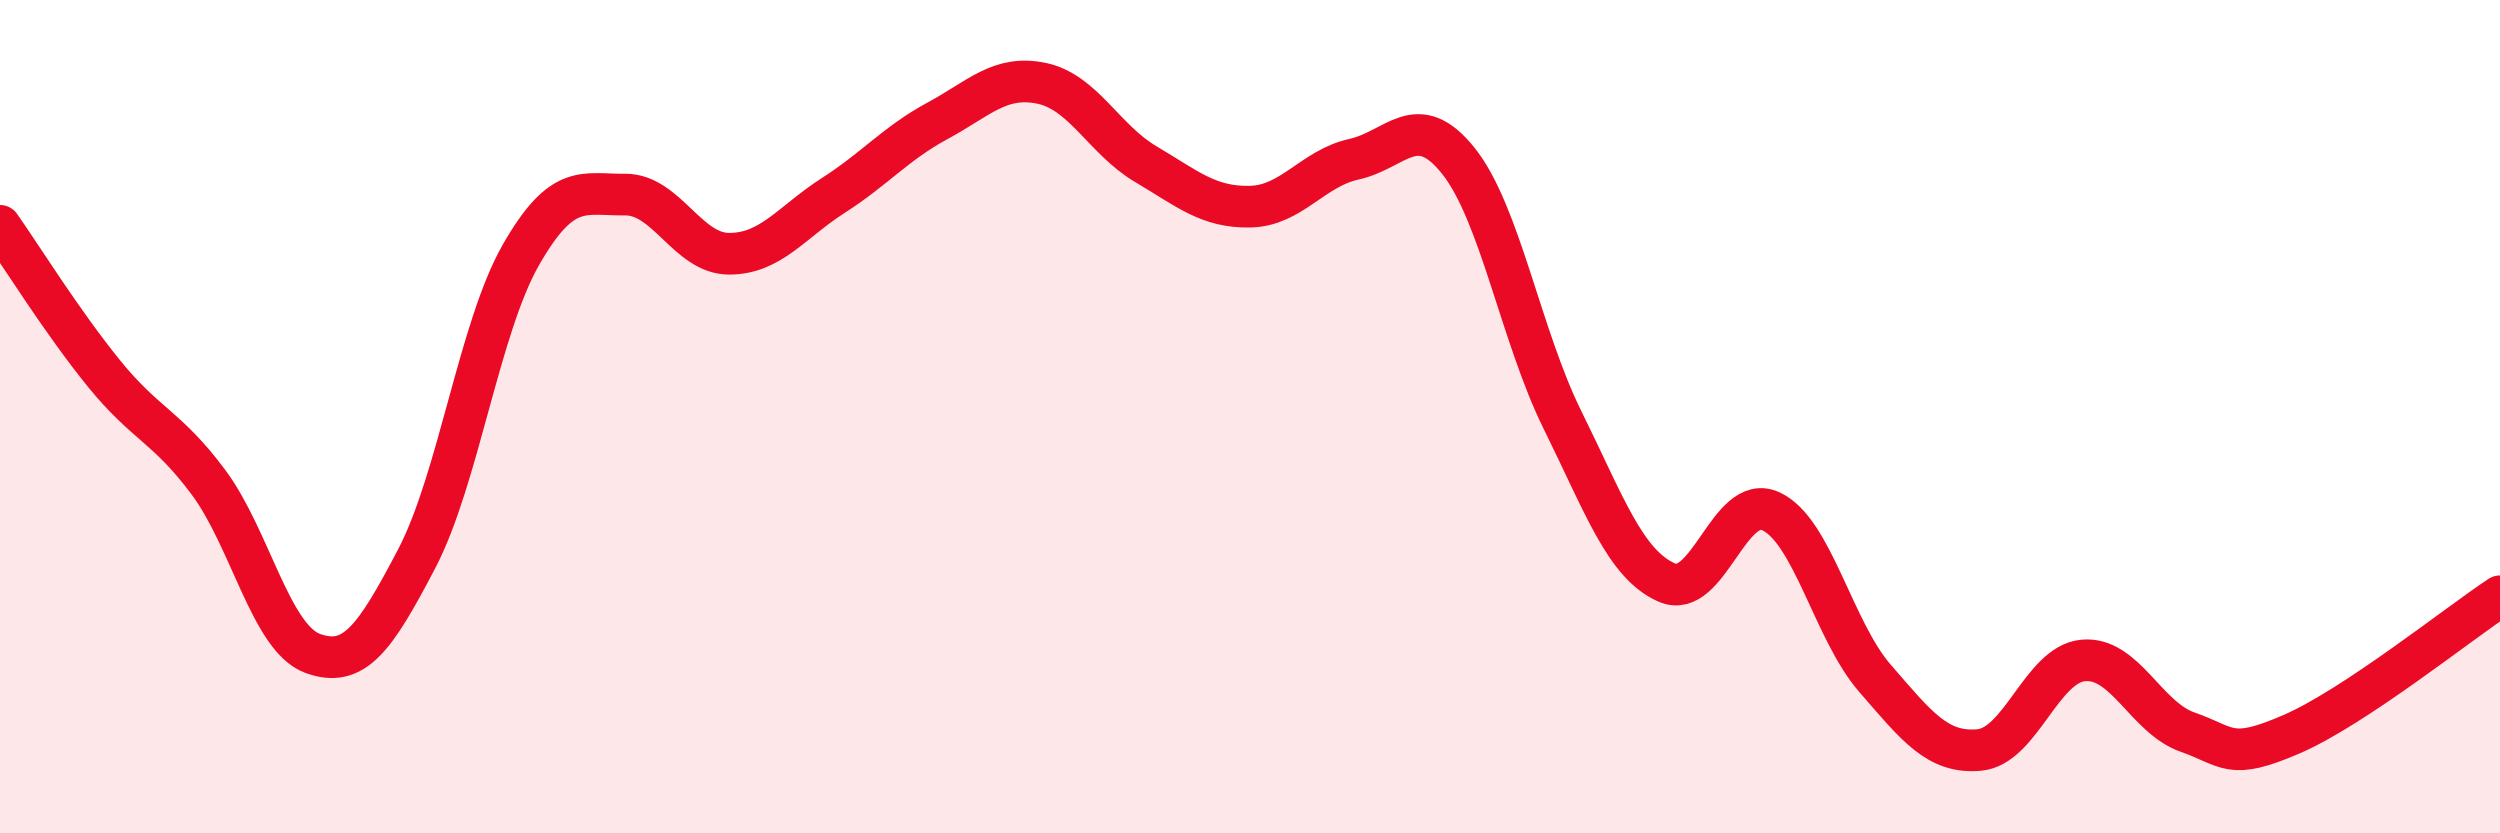
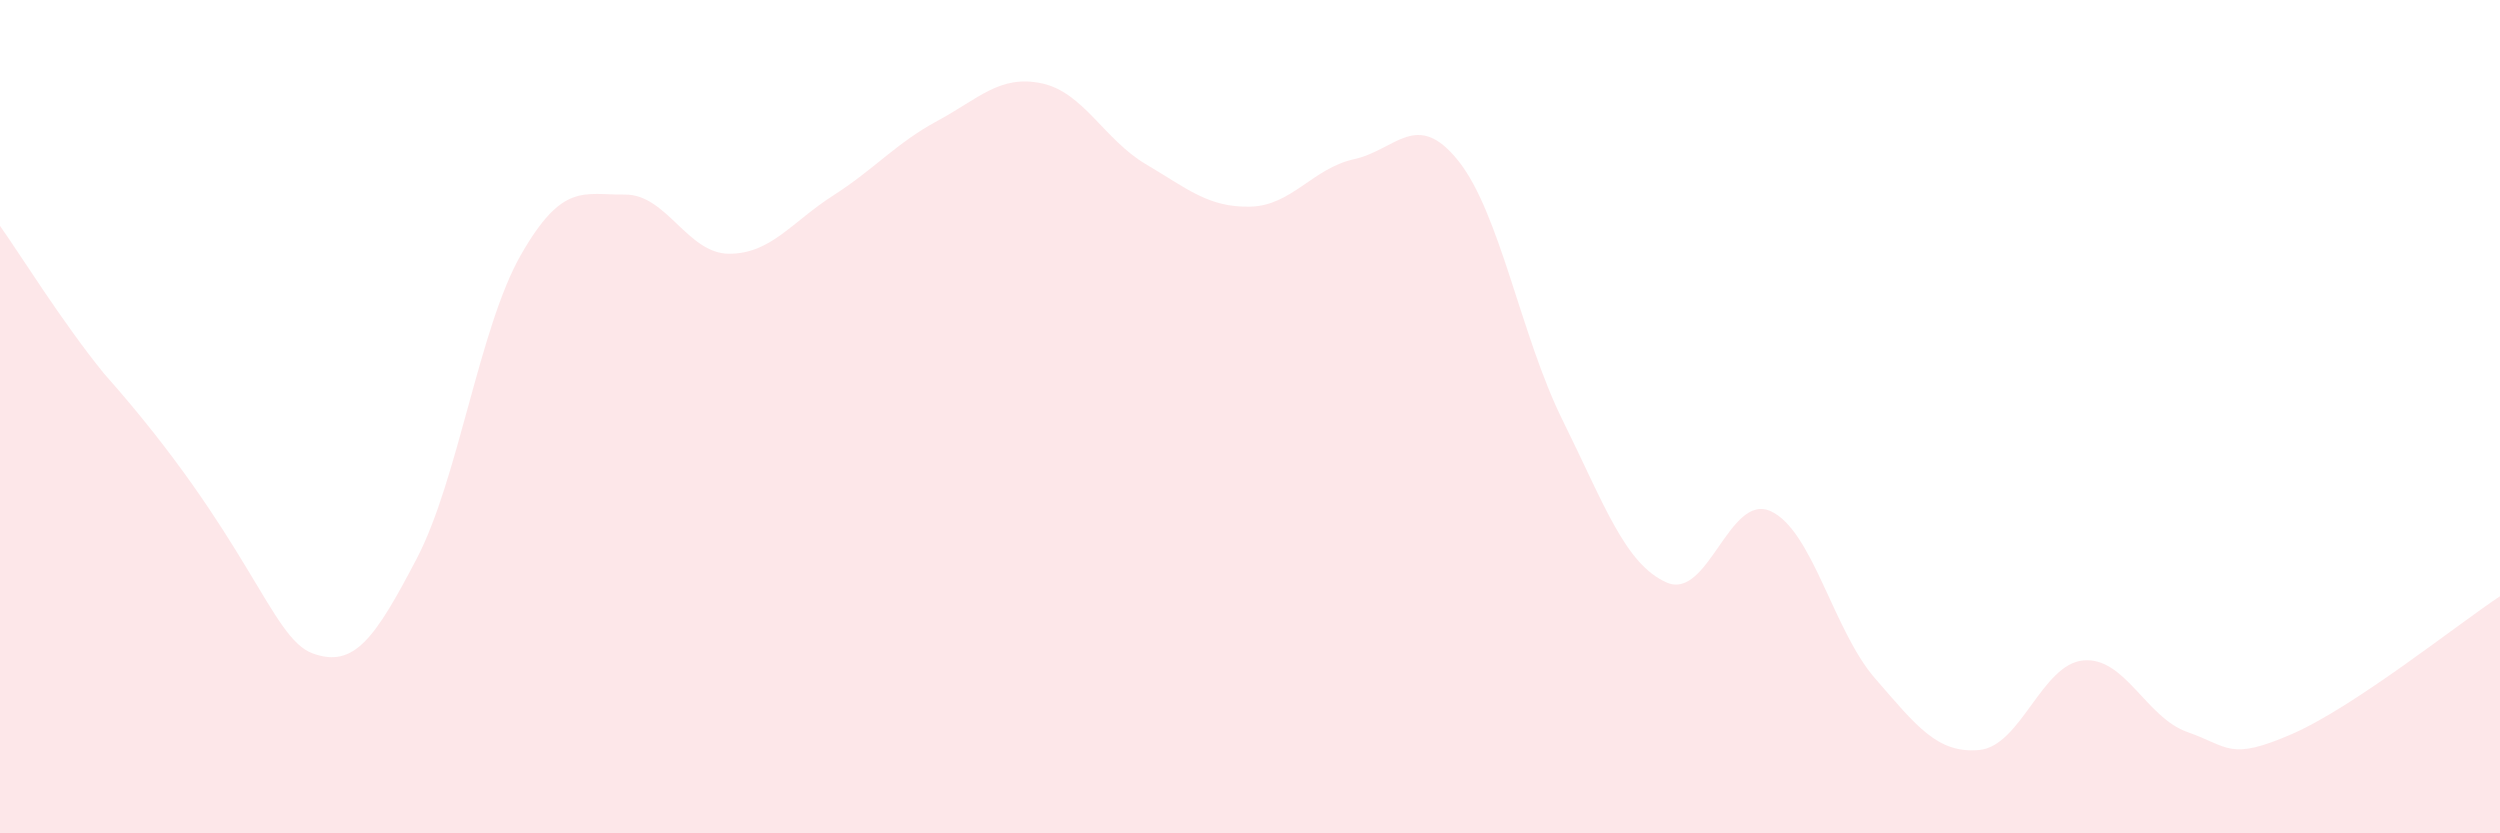
<svg xmlns="http://www.w3.org/2000/svg" width="60" height="20" viewBox="0 0 60 20">
-   <path d="M 0,5.42 C 0.5,6.13 1.5,7.74 2.5,8.97 C 3.5,10.2 4,10.23 5,11.57 C 6,12.91 6.5,15.31 7.5,15.68 C 8.5,16.05 9,15.32 10,13.41 C 11,11.5 11.5,7.87 12.5,6.12 C 13.5,4.37 14,4.68 15,4.67 C 16,4.66 16.5,6.09 17.5,6.09 C 18.5,6.09 19,5.33 20,4.69 C 21,4.05 21.5,3.44 22.5,2.9 C 23.5,2.36 24,1.79 25,2 C 26,2.21 26.5,3.35 27.5,3.94 C 28.5,4.53 29,4.98 30,4.96 C 31,4.94 31.5,4.04 32.5,3.82 C 33.5,3.6 34,2.61 35,3.86 C 36,5.11 36.5,8.06 37.5,10.08 C 38.5,12.1 39,13.54 40,13.98 C 41,14.42 41.5,11.81 42.5,12.27 C 43.5,12.73 44,15.13 45,16.28 C 46,17.43 46.5,18.09 47.5,18 C 48.5,17.91 49,15.94 50,15.85 C 51,15.76 51.5,17.22 52.5,17.57 C 53.5,17.92 53.5,18.27 55,17.62 C 56.5,16.97 59,14.97 60,14.31L60 20L0 20Z" fill="#EB0A25" opacity="0.1" stroke-linecap="round" stroke-linejoin="round" />
-   <path d="M 0,5.42 C 0.5,6.13 1.5,7.74 2.5,8.97 C 3.5,10.2 4,10.23 5,11.57 C 6,12.91 6.5,15.31 7.5,15.68 C 8.5,16.05 9,15.32 10,13.41 C 11,11.5 11.5,7.87 12.5,6.12 C 13.5,4.37 14,4.68 15,4.67 C 16,4.66 16.5,6.09 17.5,6.09 C 18.5,6.09 19,5.33 20,4.69 C 21,4.05 21.5,3.44 22.5,2.9 C 23.5,2.36 24,1.79 25,2 C 26,2.21 26.5,3.35 27.5,3.94 C 28.5,4.53 29,4.98 30,4.96 C 31,4.94 31.5,4.04 32.5,3.82 C 33.5,3.6 34,2.61 35,3.86 C 36,5.11 36.5,8.06 37.5,10.08 C 38.5,12.1 39,13.54 40,13.98 C 41,14.42 41.5,11.81 42.5,12.27 C 43.5,12.73 44,15.13 45,16.28 C 46,17.43 46.5,18.09 47.5,18 C 48.5,17.91 49,15.94 50,15.85 C 51,15.76 51.5,17.22 52.5,17.57 C 53.5,17.92 53.5,18.27 55,17.62 C 56.5,16.97 59,14.97 60,14.31" stroke="#EB0A25" stroke-width="1" fill="none" stroke-linecap="round" stroke-linejoin="round" />
+   <path d="M 0,5.42 C 0.5,6.13 1.5,7.74 2.5,8.97 C 6,12.91 6.5,15.31 7.5,15.68 C 8.5,16.05 9,15.32 10,13.41 C 11,11.5 11.5,7.87 12.5,6.12 C 13.5,4.37 14,4.68 15,4.67 C 16,4.66 16.5,6.09 17.5,6.09 C 18.5,6.09 19,5.33 20,4.69 C 21,4.05 21.5,3.44 22.5,2.9 C 23.5,2.36 24,1.79 25,2 C 26,2.21 26.5,3.35 27.5,3.94 C 28.5,4.53 29,4.98 30,4.96 C 31,4.94 31.5,4.04 32.5,3.82 C 33.5,3.6 34,2.61 35,3.86 C 36,5.11 36.5,8.06 37.5,10.08 C 38.5,12.1 39,13.54 40,13.98 C 41,14.42 41.5,11.81 42.5,12.27 C 43.5,12.73 44,15.13 45,16.28 C 46,17.43 46.5,18.09 47.5,18 C 48.5,17.91 49,15.94 50,15.85 C 51,15.76 51.5,17.22 52.5,17.57 C 53.5,17.92 53.5,18.27 55,17.62 C 56.5,16.97 59,14.97 60,14.31L60 20L0 20Z" fill="#EB0A25" opacity="0.1" stroke-linecap="round" stroke-linejoin="round" />
</svg>